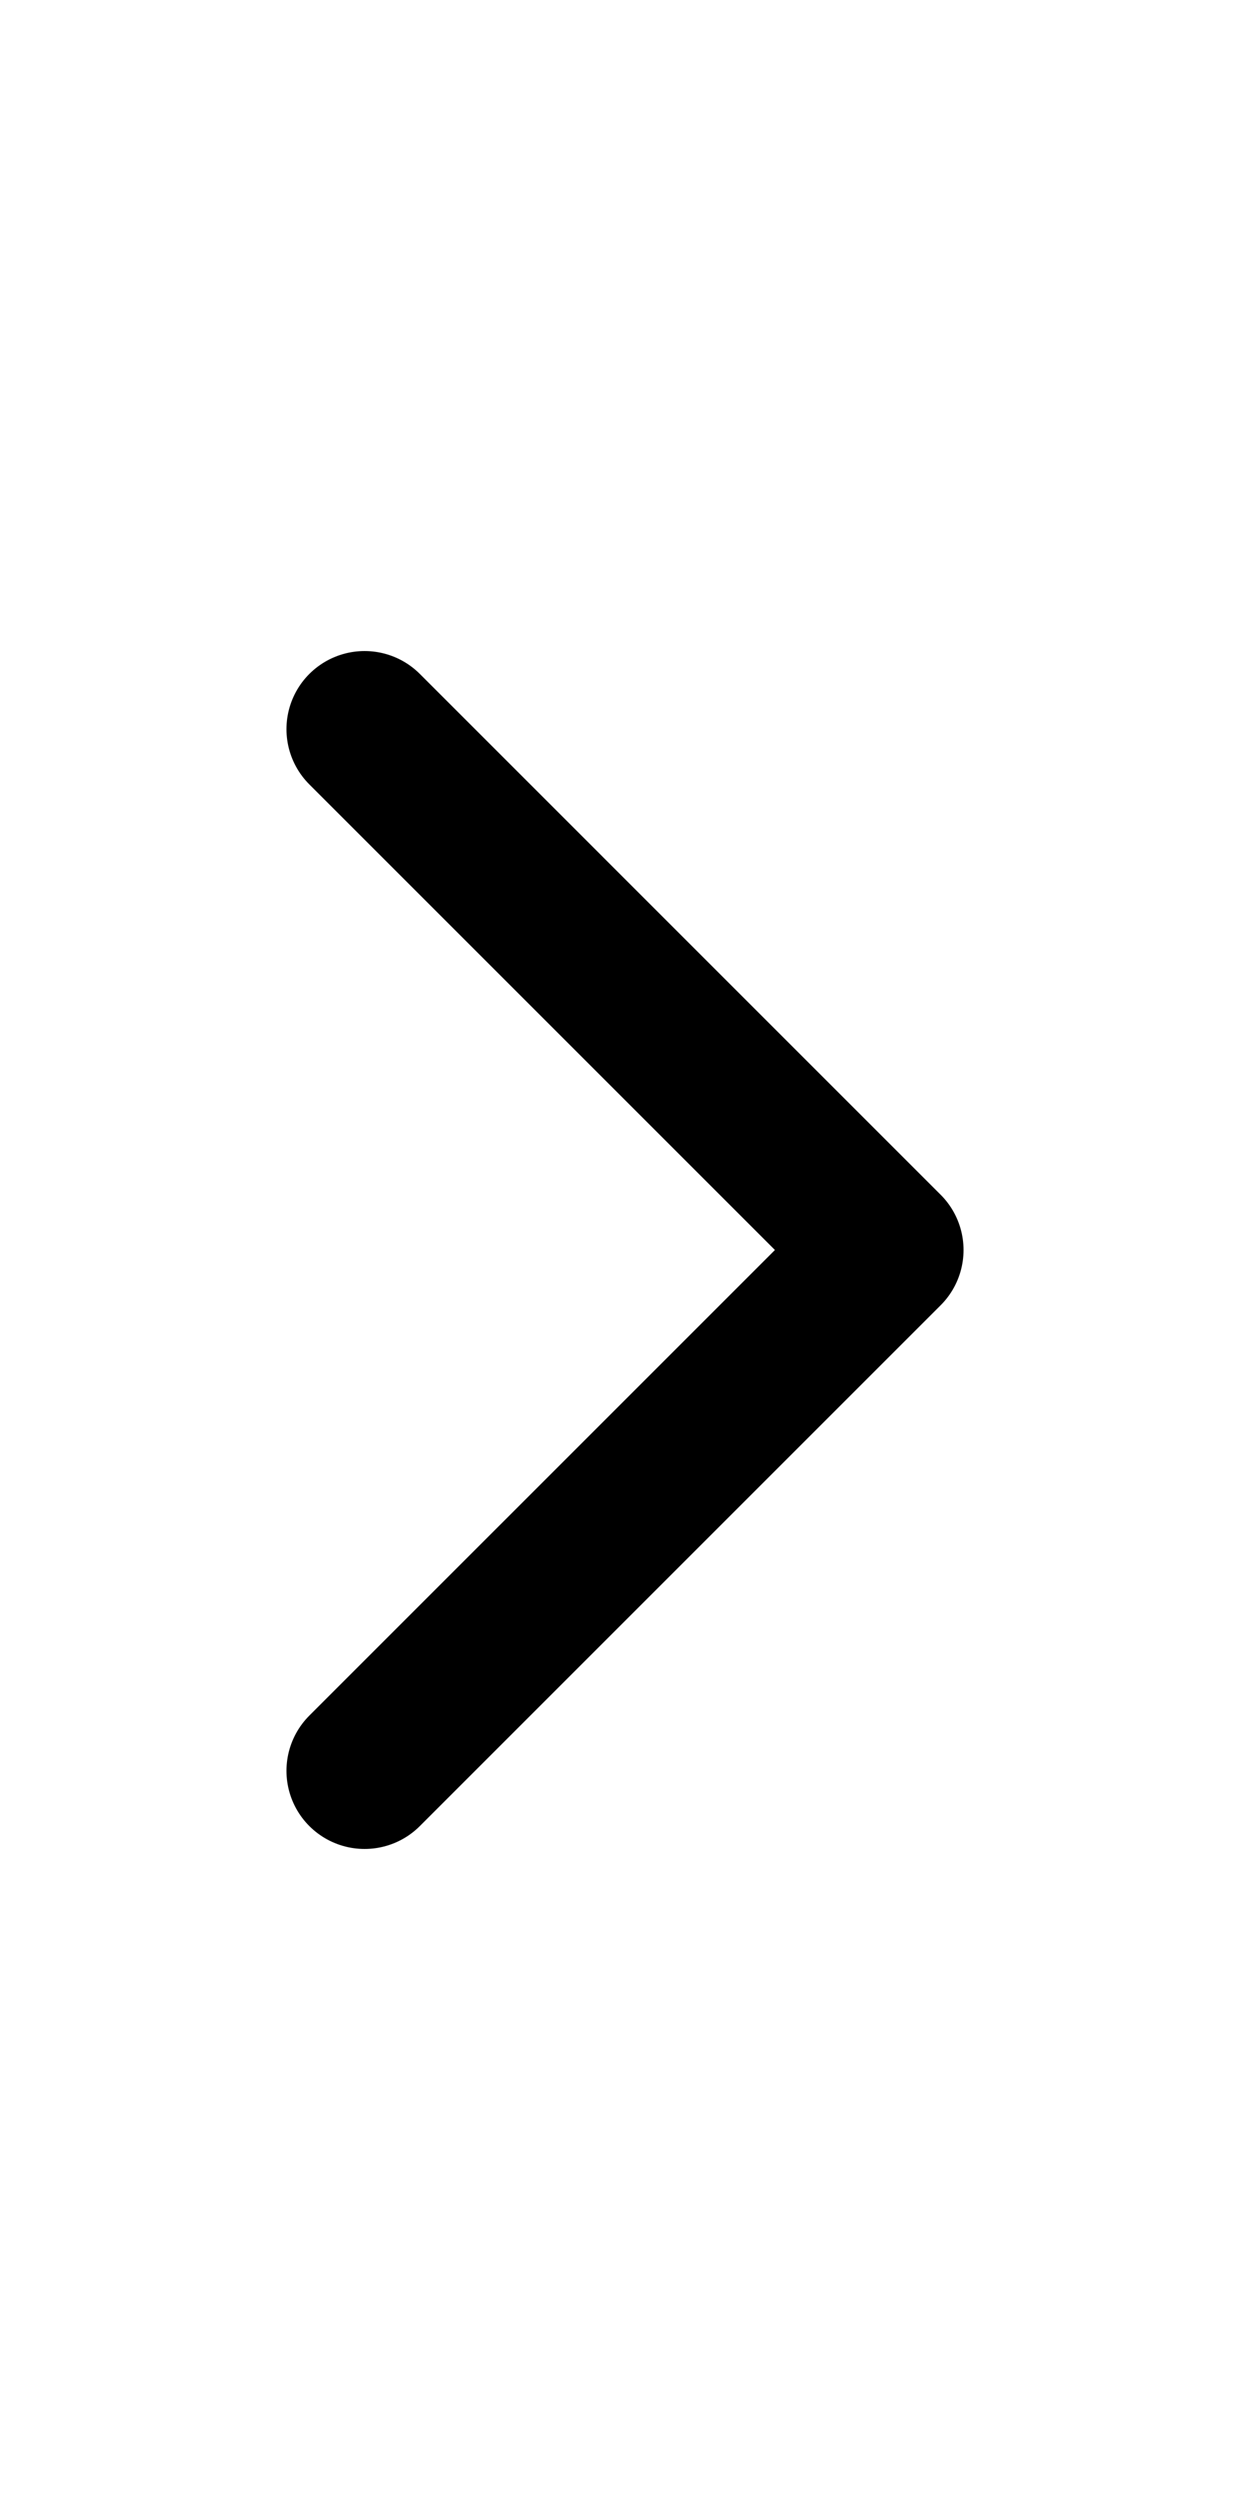
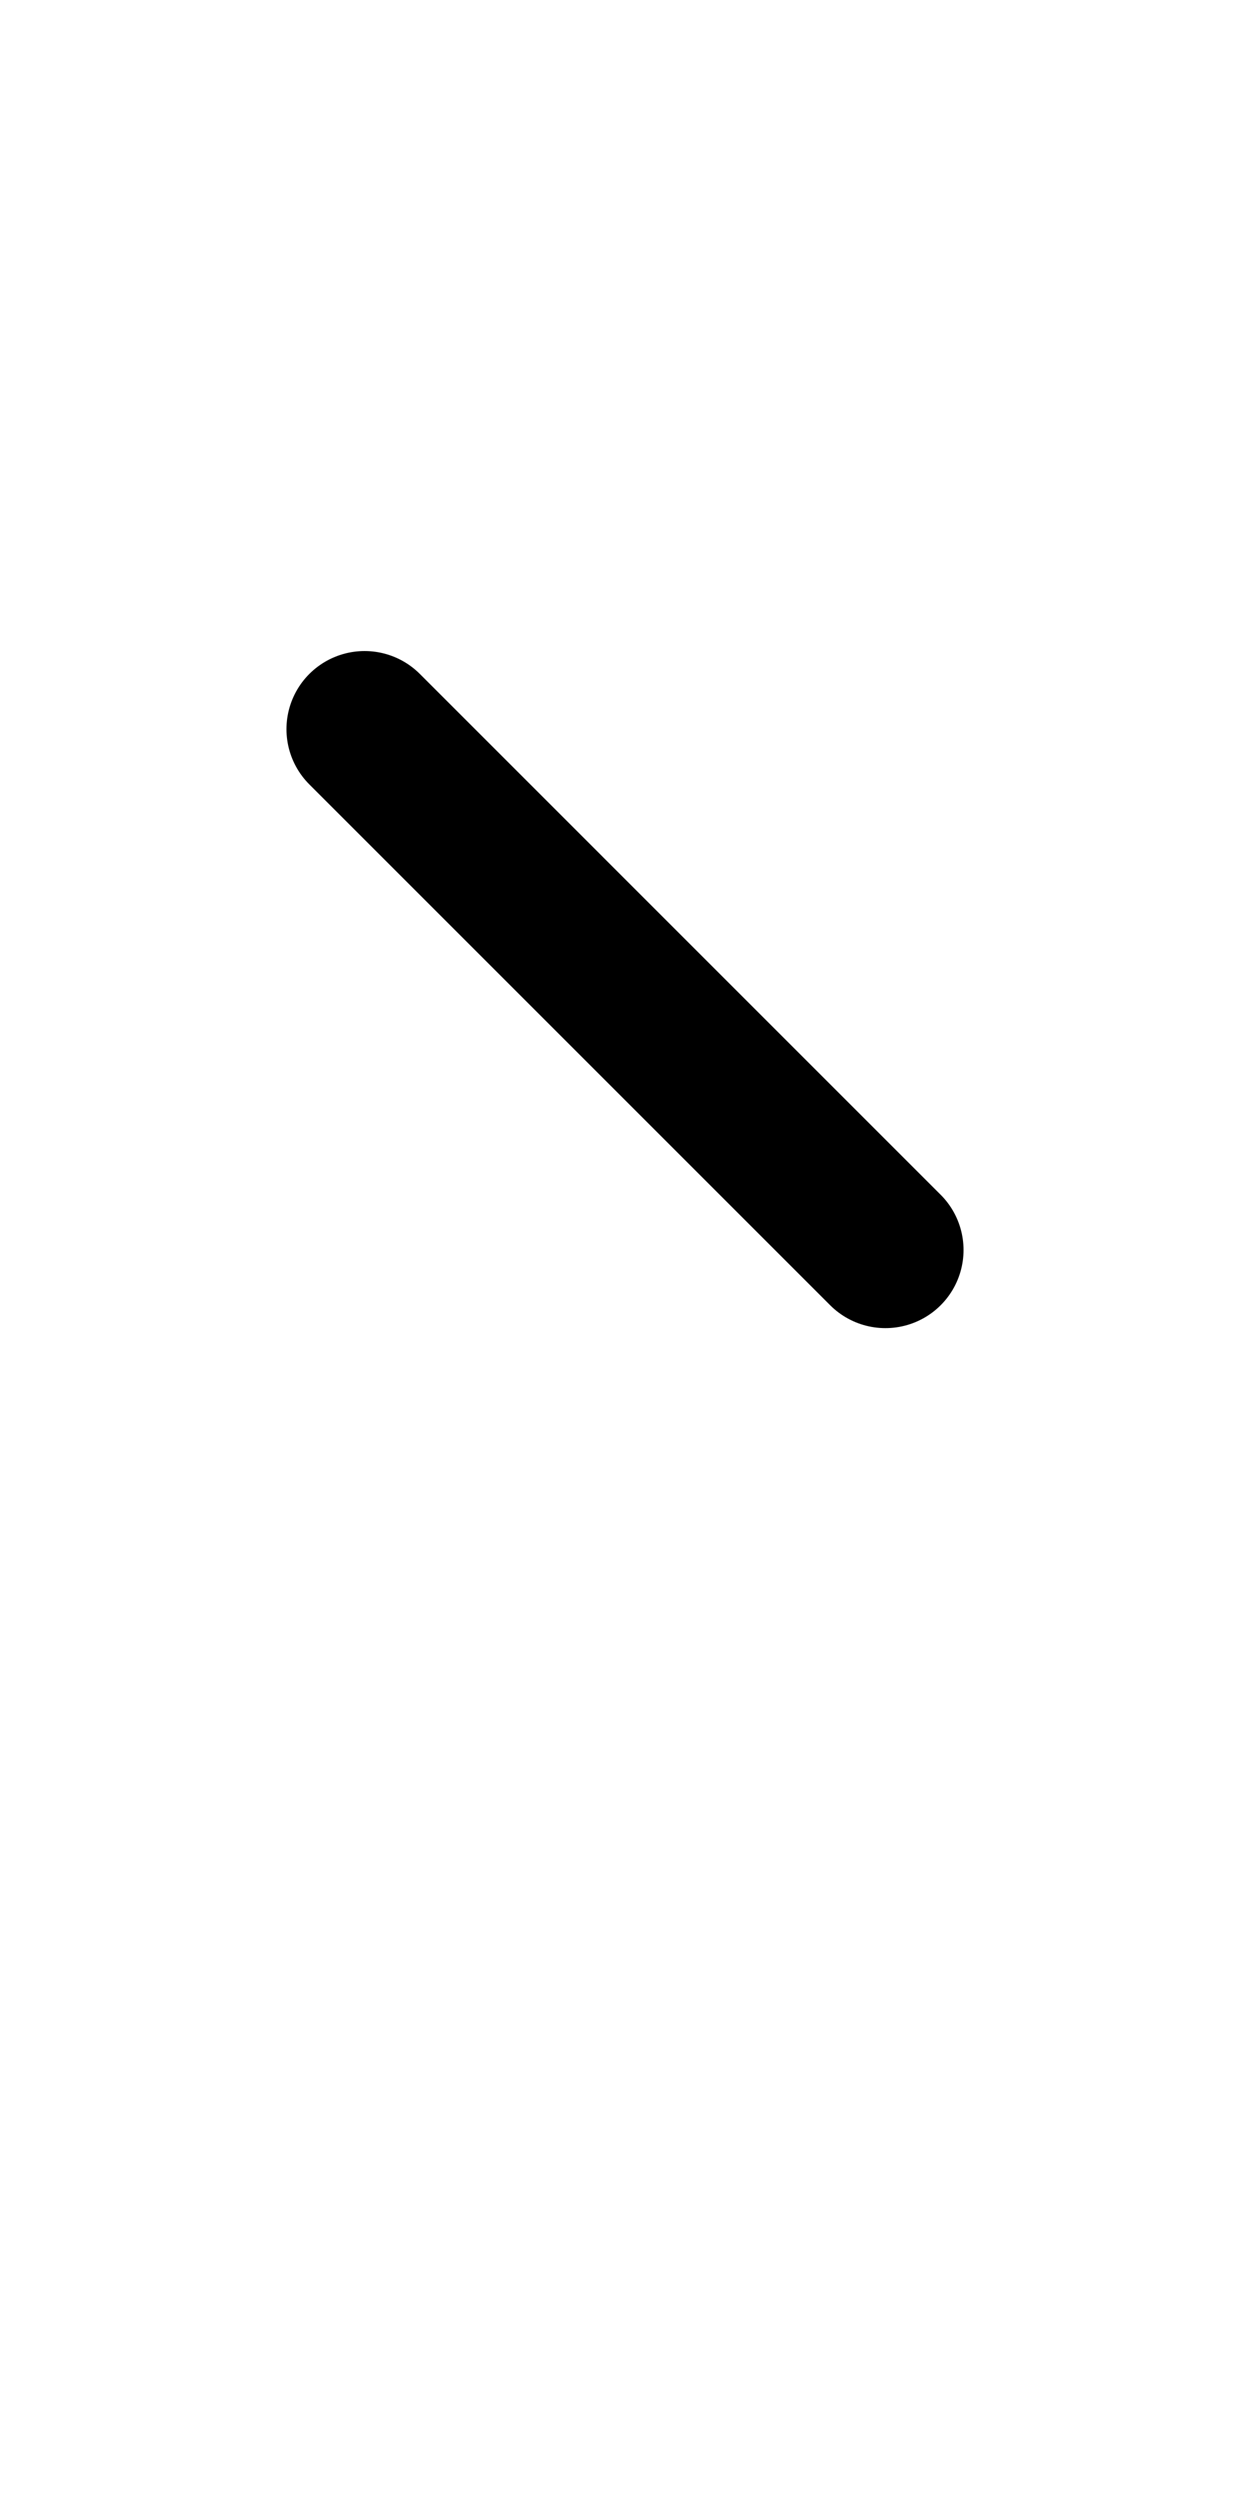
<svg xmlns="http://www.w3.org/2000/svg" width="400" height="800" viewBox="0 0 400 800" fill="none">
-   <path d="M116.667 233.334L283.333 400.001L116.667 566.667" stroke="black" stroke-width="50" stroke-linecap="round" stroke-linejoin="round" />
+   <path d="M116.667 233.334L283.333 400.001" stroke="black" stroke-width="50" stroke-linecap="round" stroke-linejoin="round" />
</svg>